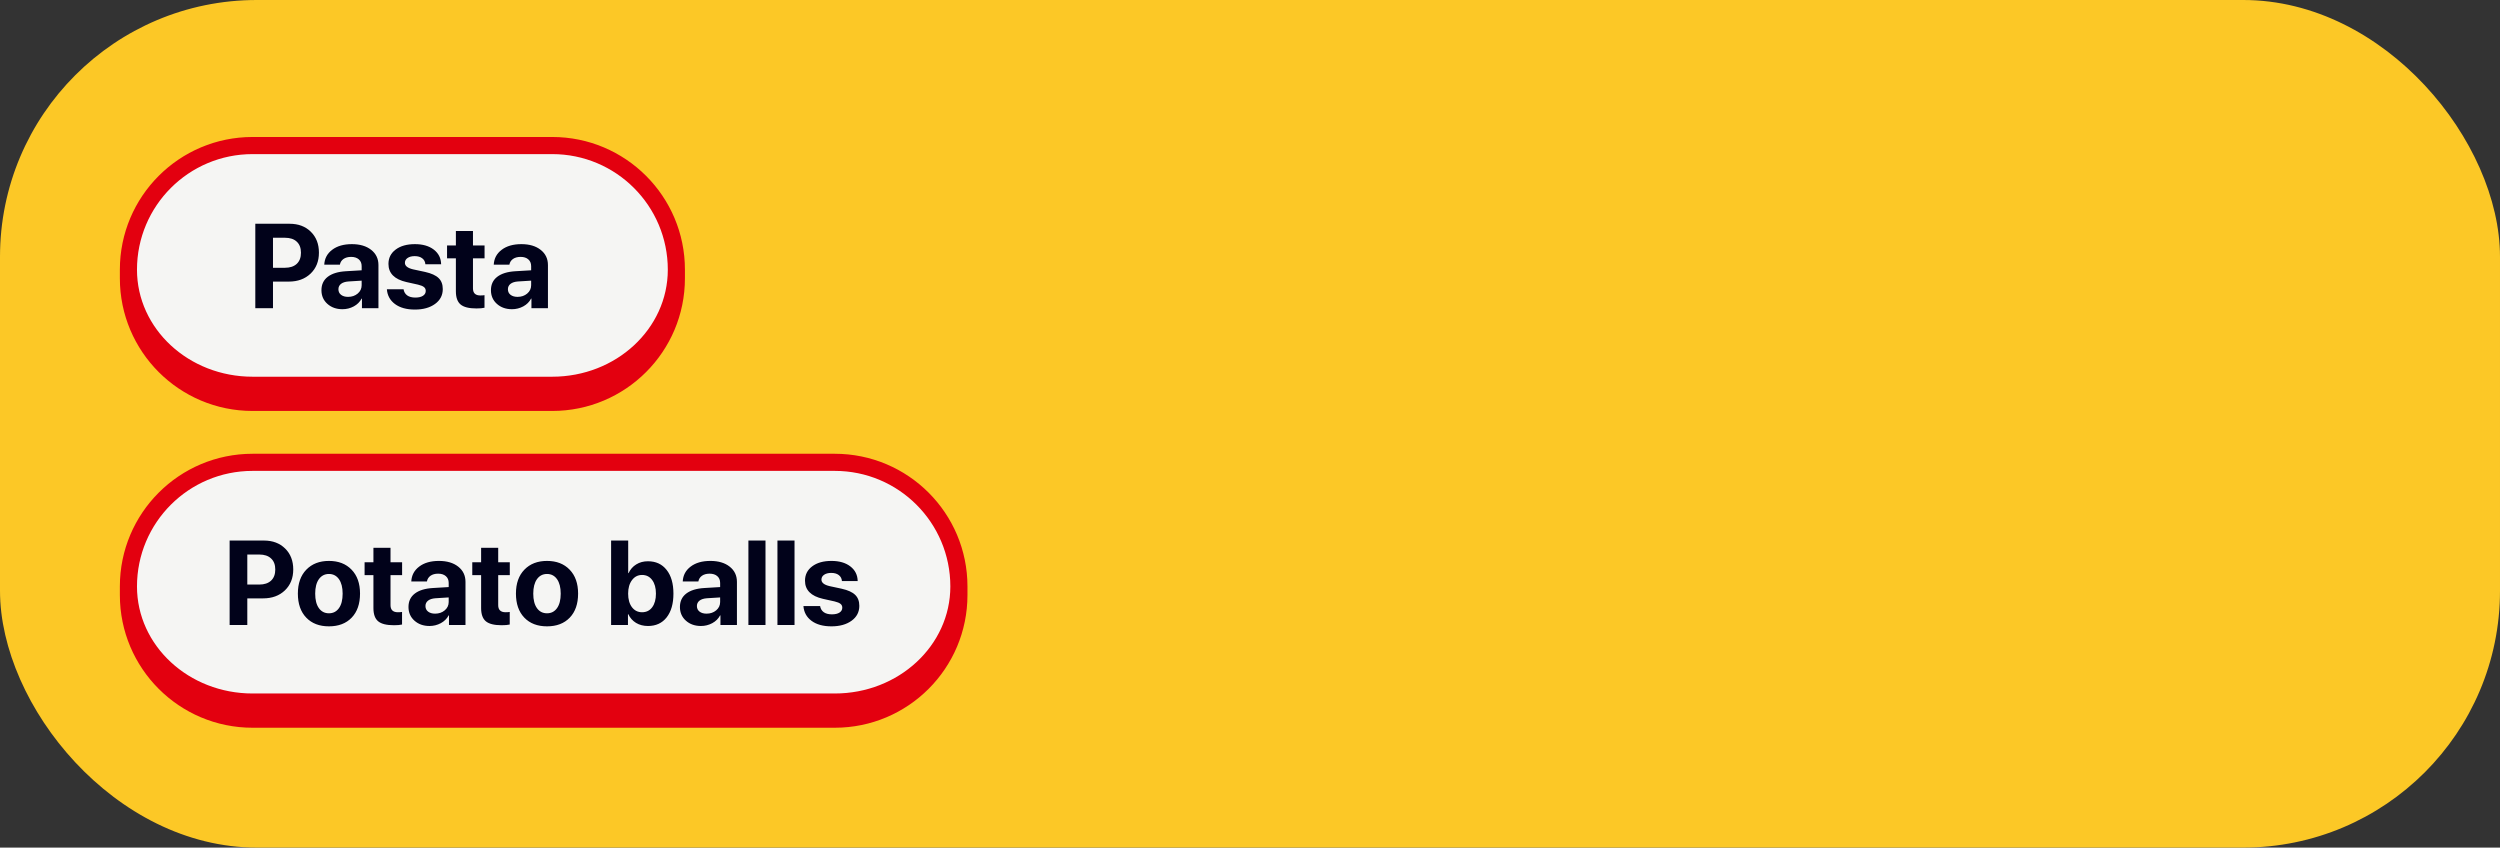
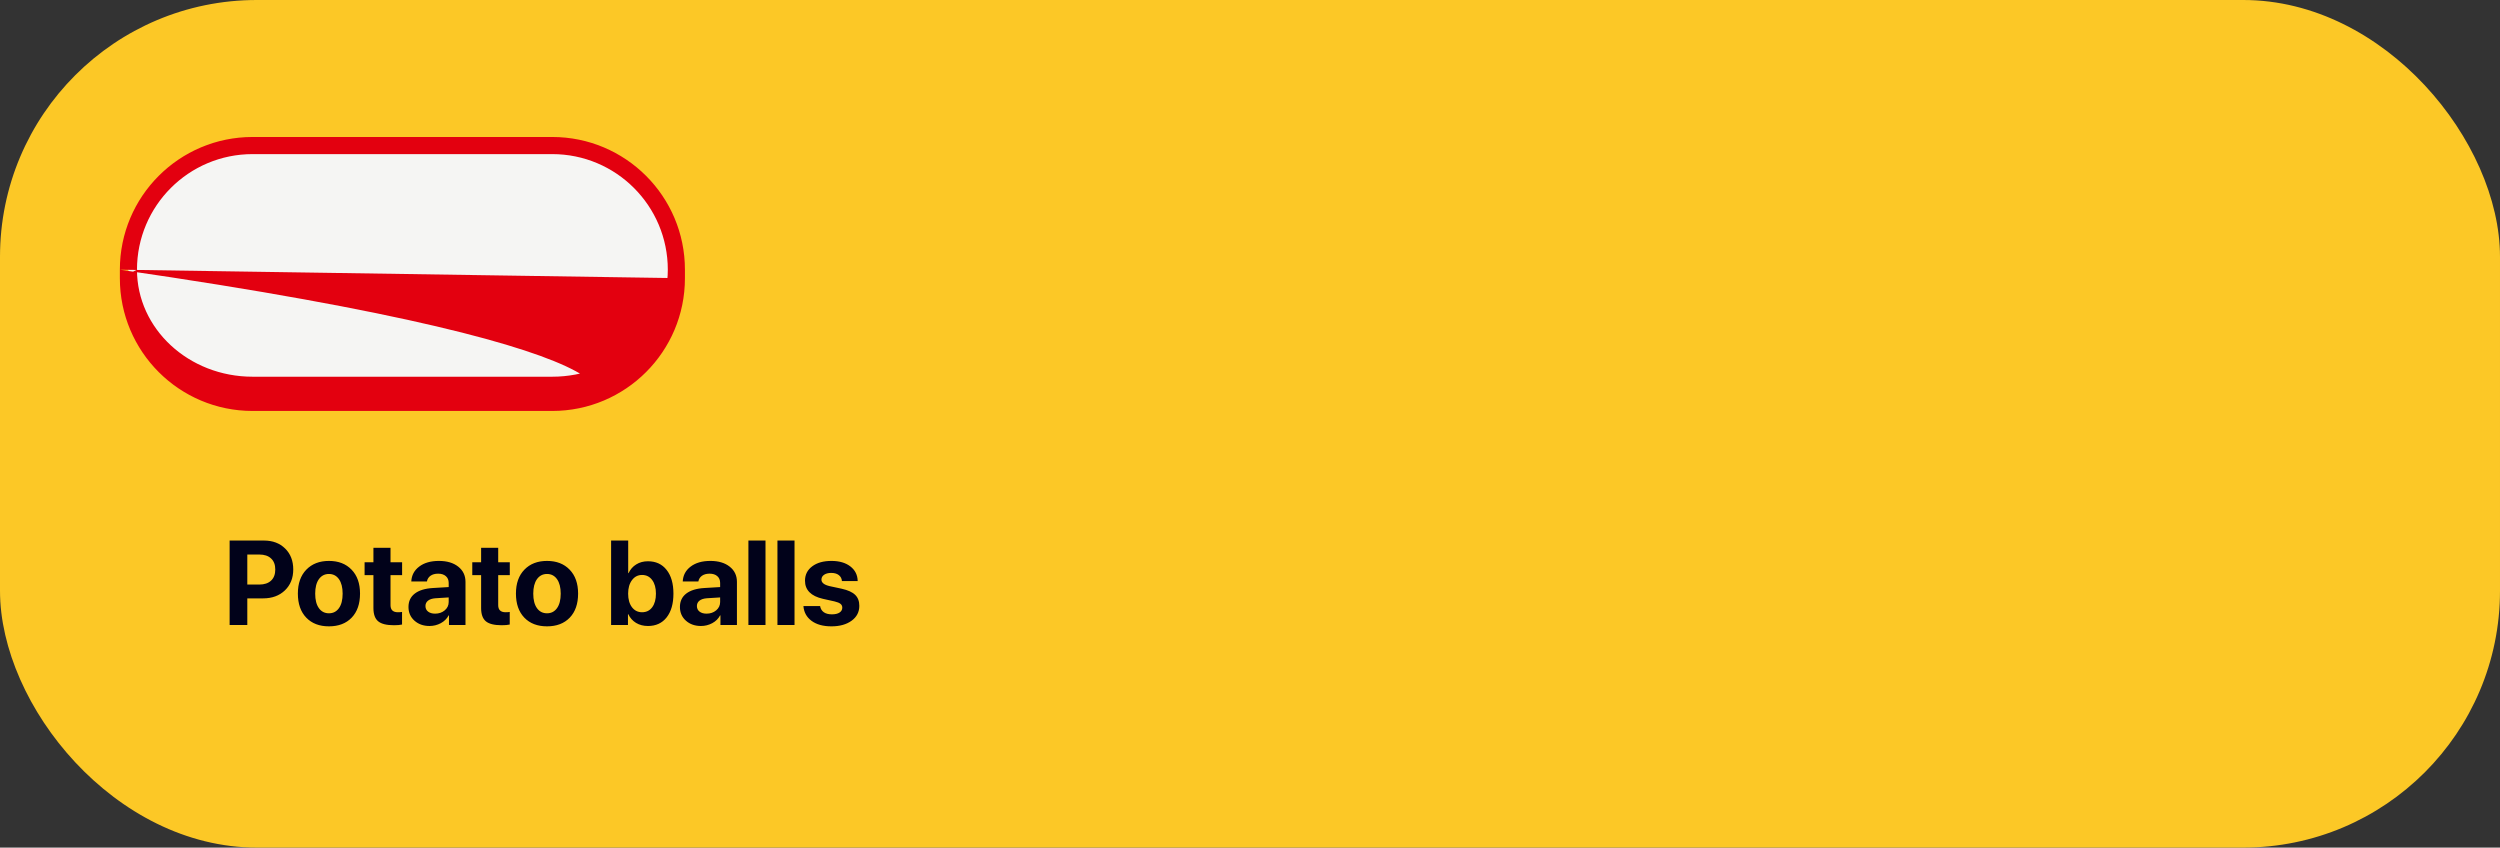
<svg xmlns="http://www.w3.org/2000/svg" width="292" height="99" viewBox="0 0 292 99" fill="none">
  <rect x="0" y="0" width="292" height="99" fill="#333333" stroke="none" />
  <rect width="292" height="99" rx="30" fill="#FCC826" />
  <path d="M15 31.5C15 23.492 21.492 17 29.5 17H64.5C72.508 17 79 23.492 79 31.5V31.5C79 39.508 72.508 46 64.5 46H29.5C21.492 46 15 39.508 15 31.5V31.5Z" fill="#F5F5F3" />
-   <path d="M14 31.5C14 22.94 20.94 16 29.5 16H64.5C73.06 16 80 22.94 80 31.5H78C78 24.044 71.956 18 64.5 18H29.5C22.044 18 16 24.044 16 31.5H14ZM80 32.5C80 41.06 73.06 48 64.5 48H29.5C20.94 48 14 41.06 14 32.5L16 31.5C16 38.404 22.044 44 29.5 44H64.5C71.956 44 78 38.404 78 31.5L80 32.5ZM29.5 48C20.94 48 14 41.06 14 32.5V31.5C14 22.94 20.94 16 29.5 16V18C22.044 18 16 24.044 16 31.5C16 38.404 22.044 44 29.5 44V48ZM64.5 16C73.06 16 80 22.94 80 31.5V32.5C80 41.06 73.06 48 64.5 48V44C71.956 44 78 38.404 78 31.5C78 24.044 71.956 18 64.5 18V16Z" fill="#E3000F" />
-   <path d="M29.82 26.136H33.833C34.849 26.136 35.672 26.446 36.301 27.065C36.934 27.685 37.251 28.501 37.251 29.513C37.251 30.52 36.925 31.336 36.273 31.96C35.622 32.58 34.774 32.89 33.73 32.89H31.885V36H29.82V26.136ZM31.885 27.77V31.276H33.279C33.872 31.276 34.332 31.124 34.66 30.818C34.988 30.513 35.152 30.08 35.152 29.52C35.152 28.959 34.988 28.528 34.66 28.227C34.337 27.922 33.879 27.77 33.286 27.77H31.885ZM40.655 34.674C41.097 34.674 41.471 34.546 41.776 34.291C42.086 34.031 42.241 33.705 42.241 33.313V32.78L40.696 32.876C40.323 32.903 40.033 32.997 39.828 33.156C39.628 33.316 39.527 33.525 39.527 33.785C39.527 34.059 39.63 34.275 39.835 34.435C40.04 34.594 40.313 34.674 40.655 34.674ZM39.999 36.116C39.293 36.116 38.707 35.909 38.242 35.494C37.777 35.079 37.545 34.546 37.545 33.895C37.545 33.229 37.791 32.707 38.283 32.329C38.775 31.951 39.48 31.734 40.395 31.68L42.241 31.57V31.085C42.241 30.748 42.13 30.483 41.906 30.292C41.688 30.101 41.389 30.005 41.011 30.005C40.646 30.005 40.348 30.087 40.115 30.251C39.887 30.415 39.748 30.636 39.698 30.914H37.873C37.91 30.194 38.217 29.615 38.796 29.178C39.375 28.736 40.143 28.515 41.1 28.515C42.038 28.515 42.79 28.738 43.355 29.185C43.921 29.631 44.203 30.224 44.203 30.962V36H42.275V34.879H42.234C42.034 35.262 41.728 35.565 41.318 35.788C40.908 36.007 40.468 36.116 39.999 36.116ZM45.372 30.825C45.372 30.128 45.652 29.57 46.213 29.15C46.773 28.727 47.523 28.515 48.462 28.515C49.378 28.515 50.114 28.729 50.67 29.157C51.226 29.586 51.511 30.155 51.524 30.866H49.685C49.663 30.57 49.54 30.338 49.316 30.169C49.098 30 48.804 29.916 48.435 29.916C48.088 29.916 47.81 29.989 47.601 30.135C47.395 30.276 47.293 30.465 47.293 30.702C47.293 31.058 47.612 31.311 48.25 31.461L49.651 31.762C50.385 31.926 50.911 32.165 51.23 32.48C51.554 32.789 51.716 33.218 51.716 33.765C51.716 34.485 51.415 35.063 50.813 35.501C50.212 35.938 49.426 36.157 48.455 36.157C47.489 36.157 46.717 35.943 46.138 35.515C45.559 35.086 45.242 34.51 45.188 33.785H47.136C47.186 34.095 47.327 34.334 47.56 34.503C47.797 34.672 48.113 34.756 48.51 34.756C48.888 34.756 49.184 34.688 49.398 34.551C49.617 34.41 49.727 34.218 49.727 33.977C49.727 33.79 49.658 33.642 49.522 33.532C49.385 33.418 49.152 33.323 48.824 33.245L47.471 32.944C46.072 32.625 45.372 31.919 45.372 30.825ZM53.247 26.983H55.243V28.672H56.597V30.176H55.243V33.683C55.243 34.234 55.53 34.51 56.105 34.51C56.291 34.51 56.453 34.498 56.59 34.476V35.945C56.357 36 56.041 36.027 55.64 36.027C54.778 36.027 54.163 35.872 53.794 35.562C53.429 35.253 53.247 34.74 53.247 34.024V30.176H52.215V28.672H53.247V26.983ZM60.452 34.674C60.894 34.674 61.268 34.546 61.573 34.291C61.883 34.031 62.038 33.705 62.038 33.313V32.78L60.493 32.876C60.12 32.903 59.83 32.997 59.625 33.156C59.425 33.316 59.324 33.525 59.324 33.785C59.324 34.059 59.427 34.275 59.632 34.435C59.837 34.594 60.11 34.674 60.452 34.674ZM59.796 36.116C59.09 36.116 58.504 35.909 58.039 35.494C57.574 35.079 57.342 34.546 57.342 33.895C57.342 33.229 57.588 32.707 58.08 32.329C58.572 31.951 59.276 31.734 60.192 31.68L62.038 31.57V31.085C62.038 30.748 61.926 30.483 61.703 30.292C61.484 30.101 61.186 30.005 60.808 30.005C60.443 30.005 60.145 30.087 59.912 30.251C59.684 30.415 59.545 30.636 59.495 30.914H57.67C57.706 30.194 58.014 29.615 58.593 29.178C59.172 28.736 59.94 28.515 60.897 28.515C61.835 28.515 62.587 28.738 63.152 29.185C63.717 29.631 64 30.224 64 30.962V36H62.072V34.879H62.031C61.831 35.262 61.525 35.565 61.115 35.788C60.705 36.007 60.265 36.116 59.796 36.116Z" fill="#01021A" />
-   <path d="M15 68.5C15 60.492 21.492 54 29.5 54H97.5C105.508 54 112 60.492 112 68.5V68.5C112 76.508 105.508 83 97.5 83H29.5C21.492 83 15 76.508 15 68.5V68.5Z" fill="#F5F5F3" />
-   <path d="M14 68.5C14 59.94 20.94 53 29.5 53H97.5C106.06 53 113 59.94 113 68.5H111C111 61.044 104.956 55 97.5 55H29.5C22.044 55 16 61.044 16 68.5H14ZM113 69.5C113 78.06 106.06 85 97.5 85H29.5C20.94 85 14 78.06 14 69.5L16 68.5C16 75.404 22.044 81 29.5 81H97.5C104.956 81 111 75.404 111 68.5L113 69.5ZM29.5 85C20.94 85 14 78.06 14 69.5V68.5C14 59.94 20.94 53 29.5 53V55C22.044 55 16 61.044 16 68.5C16 75.404 22.044 81 29.5 81V85ZM97.5 53C106.06 53 113 59.94 113 68.5V69.5C113 78.06 106.06 85 97.5 85V81C104.956 81 111 75.404 111 68.5C111 61.044 104.956 55 97.5 55V53Z" fill="#E3000F" />
+   <path d="M14 31.5C14 22.94 20.94 16 29.5 16H64.5C73.06 16 80 22.94 80 31.5H78C78 24.044 71.956 18 64.5 18H29.5C22.044 18 16 24.044 16 31.5H14ZC80 41.06 73.06 48 64.5 48H29.5C20.94 48 14 41.06 14 32.5L16 31.5C16 38.404 22.044 44 29.5 44H64.5C71.956 44 78 38.404 78 31.5L80 32.5ZM29.5 48C20.94 48 14 41.06 14 32.5V31.5C14 22.94 20.94 16 29.5 16V18C22.044 18 16 24.044 16 31.5C16 38.404 22.044 44 29.5 44V48ZM64.5 16C73.06 16 80 22.94 80 31.5V32.5C80 41.06 73.06 48 64.5 48V44C71.956 44 78 38.404 78 31.5C78 24.044 71.956 18 64.5 18V16Z" fill="#E3000F" />
  <path d="M26.82 63.136H30.833C31.849 63.136 32.672 63.446 33.301 64.065C33.934 64.685 34.251 65.501 34.251 66.513C34.251 67.52 33.925 68.336 33.273 68.96C32.622 69.58 31.774 69.89 30.73 69.89H28.885V73H26.82V63.136ZM28.885 64.769V68.276H30.279C30.872 68.276 31.332 68.124 31.66 67.818C31.988 67.513 32.152 67.08 32.152 66.519C32.152 65.959 31.988 65.528 31.66 65.228C31.337 64.922 30.879 64.769 30.286 64.769H28.885ZM41.073 72.145C40.422 72.82 39.537 73.157 38.421 73.157C37.304 73.157 36.42 72.818 35.769 72.139C35.117 71.46 34.791 70.523 34.791 69.329C34.791 68.149 35.119 67.219 35.775 66.54C36.436 65.856 37.318 65.515 38.421 65.515C39.528 65.515 40.41 65.856 41.066 66.54C41.723 67.219 42.051 68.149 42.051 69.329C42.051 70.528 41.725 71.466 41.073 72.145ZM38.421 71.633C38.913 71.633 39.303 71.432 39.59 71.031C39.877 70.63 40.02 70.065 40.02 69.336C40.02 68.616 39.877 68.053 39.59 67.647C39.303 67.242 38.913 67.039 38.421 67.039C37.929 67.039 37.537 67.242 37.245 67.647C36.958 68.053 36.815 68.616 36.815 69.336C36.815 70.065 36.958 70.63 37.245 71.031C37.532 71.432 37.924 71.633 38.421 71.633ZM43.616 63.983H45.612V65.672H46.966V67.176H45.612V70.683C45.612 71.234 45.899 71.51 46.474 71.51C46.66 71.51 46.822 71.498 46.959 71.476V72.945C46.727 73 46.41 73.027 46.009 73.027C45.148 73.027 44.532 72.872 44.163 72.562C43.798 72.253 43.616 71.74 43.616 71.024V67.176H42.584V65.672H43.616V63.983ZM50.821 71.674C51.263 71.674 51.637 71.546 51.942 71.291C52.252 71.031 52.407 70.705 52.407 70.314V69.78L50.862 69.876C50.489 69.903 50.199 69.997 49.994 70.156C49.794 70.316 49.693 70.525 49.693 70.785C49.693 71.059 49.796 71.275 50.001 71.435C50.206 71.594 50.48 71.674 50.821 71.674ZM50.165 73.116C49.459 73.116 48.873 72.909 48.408 72.494C47.943 72.079 47.711 71.546 47.711 70.894C47.711 70.229 47.957 69.707 48.449 69.329C48.941 68.951 49.645 68.734 50.562 68.68L52.407 68.57V68.085C52.407 67.748 52.296 67.483 52.072 67.292C51.853 67.101 51.555 67.005 51.177 67.005C50.812 67.005 50.514 67.087 50.281 67.251C50.053 67.415 49.914 67.636 49.864 67.914H48.039C48.075 67.194 48.383 66.615 48.962 66.178C49.541 65.736 50.309 65.515 51.266 65.515C52.204 65.515 52.956 65.738 53.522 66.185C54.087 66.631 54.369 67.224 54.369 67.962V73H52.441V71.879H52.4C52.2 72.262 51.895 72.565 51.484 72.788C51.074 73.007 50.634 73.116 50.165 73.116ZM56.194 63.983H58.19V65.672H59.544V67.176H58.19V70.683C58.19 71.234 58.477 71.51 59.052 71.51C59.239 71.51 59.4 71.498 59.537 71.476V72.945C59.305 73 58.988 73.027 58.587 73.027C57.726 73.027 57.11 72.872 56.741 72.562C56.377 72.253 56.194 71.74 56.194 71.024V67.176H55.162V65.672H56.194V63.983ZM66.544 72.145C65.892 72.82 65.008 73.157 63.892 73.157C62.775 73.157 61.891 72.818 61.239 72.139C60.588 71.46 60.262 70.523 60.262 69.329C60.262 68.149 60.59 67.219 61.246 66.54C61.907 65.856 62.789 65.515 63.892 65.515C64.999 65.515 65.881 65.856 66.537 66.54C67.193 67.219 67.522 68.149 67.522 69.329C67.522 70.528 67.196 71.466 66.544 72.145ZM63.892 71.633C64.384 71.633 64.773 71.432 65.061 71.031C65.348 70.63 65.491 70.065 65.491 69.336C65.491 68.616 65.348 68.053 65.061 67.647C64.773 67.242 64.384 67.039 63.892 67.039C63.399 67.039 63.008 67.242 62.716 67.647C62.429 68.053 62.285 68.616 62.285 69.336C62.285 70.065 62.429 70.63 62.716 71.031C63.003 71.432 63.395 71.633 63.892 71.633ZM75.684 73.116C75.155 73.116 74.69 72.995 74.289 72.754C73.893 72.512 73.592 72.175 73.387 71.742H73.346V73H71.377V63.136H73.373V66.943H73.414C73.619 66.506 73.918 66.166 74.31 65.925C74.701 65.679 75.157 65.556 75.677 65.556C76.602 65.556 77.329 65.891 77.857 66.561C78.391 67.231 78.657 68.156 78.657 69.336C78.657 70.512 78.393 71.437 77.864 72.111C77.336 72.781 76.609 73.116 75.684 73.116ZM74.993 67.155C74.51 67.155 74.118 67.356 73.817 67.757C73.517 68.158 73.366 68.684 73.366 69.336C73.366 69.997 73.514 70.525 73.811 70.922C74.111 71.314 74.505 71.51 74.993 71.51C75.495 71.51 75.889 71.316 76.176 70.929C76.467 70.537 76.613 70.006 76.613 69.336C76.613 68.671 76.467 68.142 76.176 67.75C75.884 67.353 75.49 67.155 74.993 67.155ZM82.526 71.674C82.968 71.674 83.342 71.546 83.647 71.291C83.957 71.031 84.112 70.705 84.112 70.314V69.78L82.567 69.876C82.194 69.903 81.904 69.997 81.699 70.156C81.499 70.316 81.398 70.525 81.398 70.785C81.398 71.059 81.501 71.275 81.706 71.435C81.911 71.594 82.185 71.674 82.526 71.674ZM81.87 73.116C81.164 73.116 80.578 72.909 80.113 72.494C79.648 72.079 79.416 71.546 79.416 70.894C79.416 70.229 79.662 69.707 80.154 69.329C80.647 68.951 81.351 68.734 82.267 68.68L84.112 68.57V68.085C84.112 67.748 84.001 67.483 83.777 67.292C83.559 67.101 83.26 67.005 82.882 67.005C82.517 67.005 82.219 67.087 81.986 67.251C81.758 67.415 81.62 67.636 81.569 67.914H79.744C79.781 67.194 80.088 66.615 80.667 66.178C81.246 65.736 82.014 65.515 82.971 65.515C83.909 65.515 84.662 65.738 85.227 66.185C85.792 66.631 86.074 67.224 86.074 67.962V73H84.147V71.879H84.106C83.905 72.262 83.6 72.565 83.189 72.788C82.779 73.007 82.34 73.116 81.87 73.116ZM87.414 73V63.136H89.41V73H87.414ZM90.805 73V63.136H92.801V73H90.805ZM94.024 67.825C94.024 67.128 94.305 66.57 94.865 66.15C95.426 65.727 96.175 65.515 97.114 65.515C98.03 65.515 98.766 65.729 99.322 66.157C99.878 66.586 100.163 67.155 100.177 67.866H98.338C98.315 67.57 98.192 67.338 97.969 67.169C97.75 67 97.456 66.916 97.087 66.916C96.741 66.916 96.463 66.989 96.253 67.135C96.048 67.276 95.945 67.465 95.945 67.702C95.945 68.058 96.264 68.311 96.902 68.461L98.304 68.762C99.037 68.926 99.564 69.165 99.883 69.48C100.206 69.789 100.368 70.218 100.368 70.765C100.368 71.485 100.067 72.064 99.466 72.501C98.864 72.939 98.078 73.157 97.107 73.157C96.141 73.157 95.369 72.943 94.79 72.515C94.211 72.086 93.894 71.51 93.84 70.785H95.788C95.838 71.095 95.98 71.334 96.212 71.503C96.449 71.671 96.766 71.756 97.162 71.756C97.54 71.756 97.837 71.688 98.051 71.551C98.269 71.409 98.379 71.218 98.379 70.977C98.379 70.79 98.311 70.642 98.174 70.532C98.037 70.418 97.805 70.323 97.477 70.245L96.123 69.944C94.724 69.625 94.024 68.919 94.024 67.825Z" fill="#01021A" />
</svg>